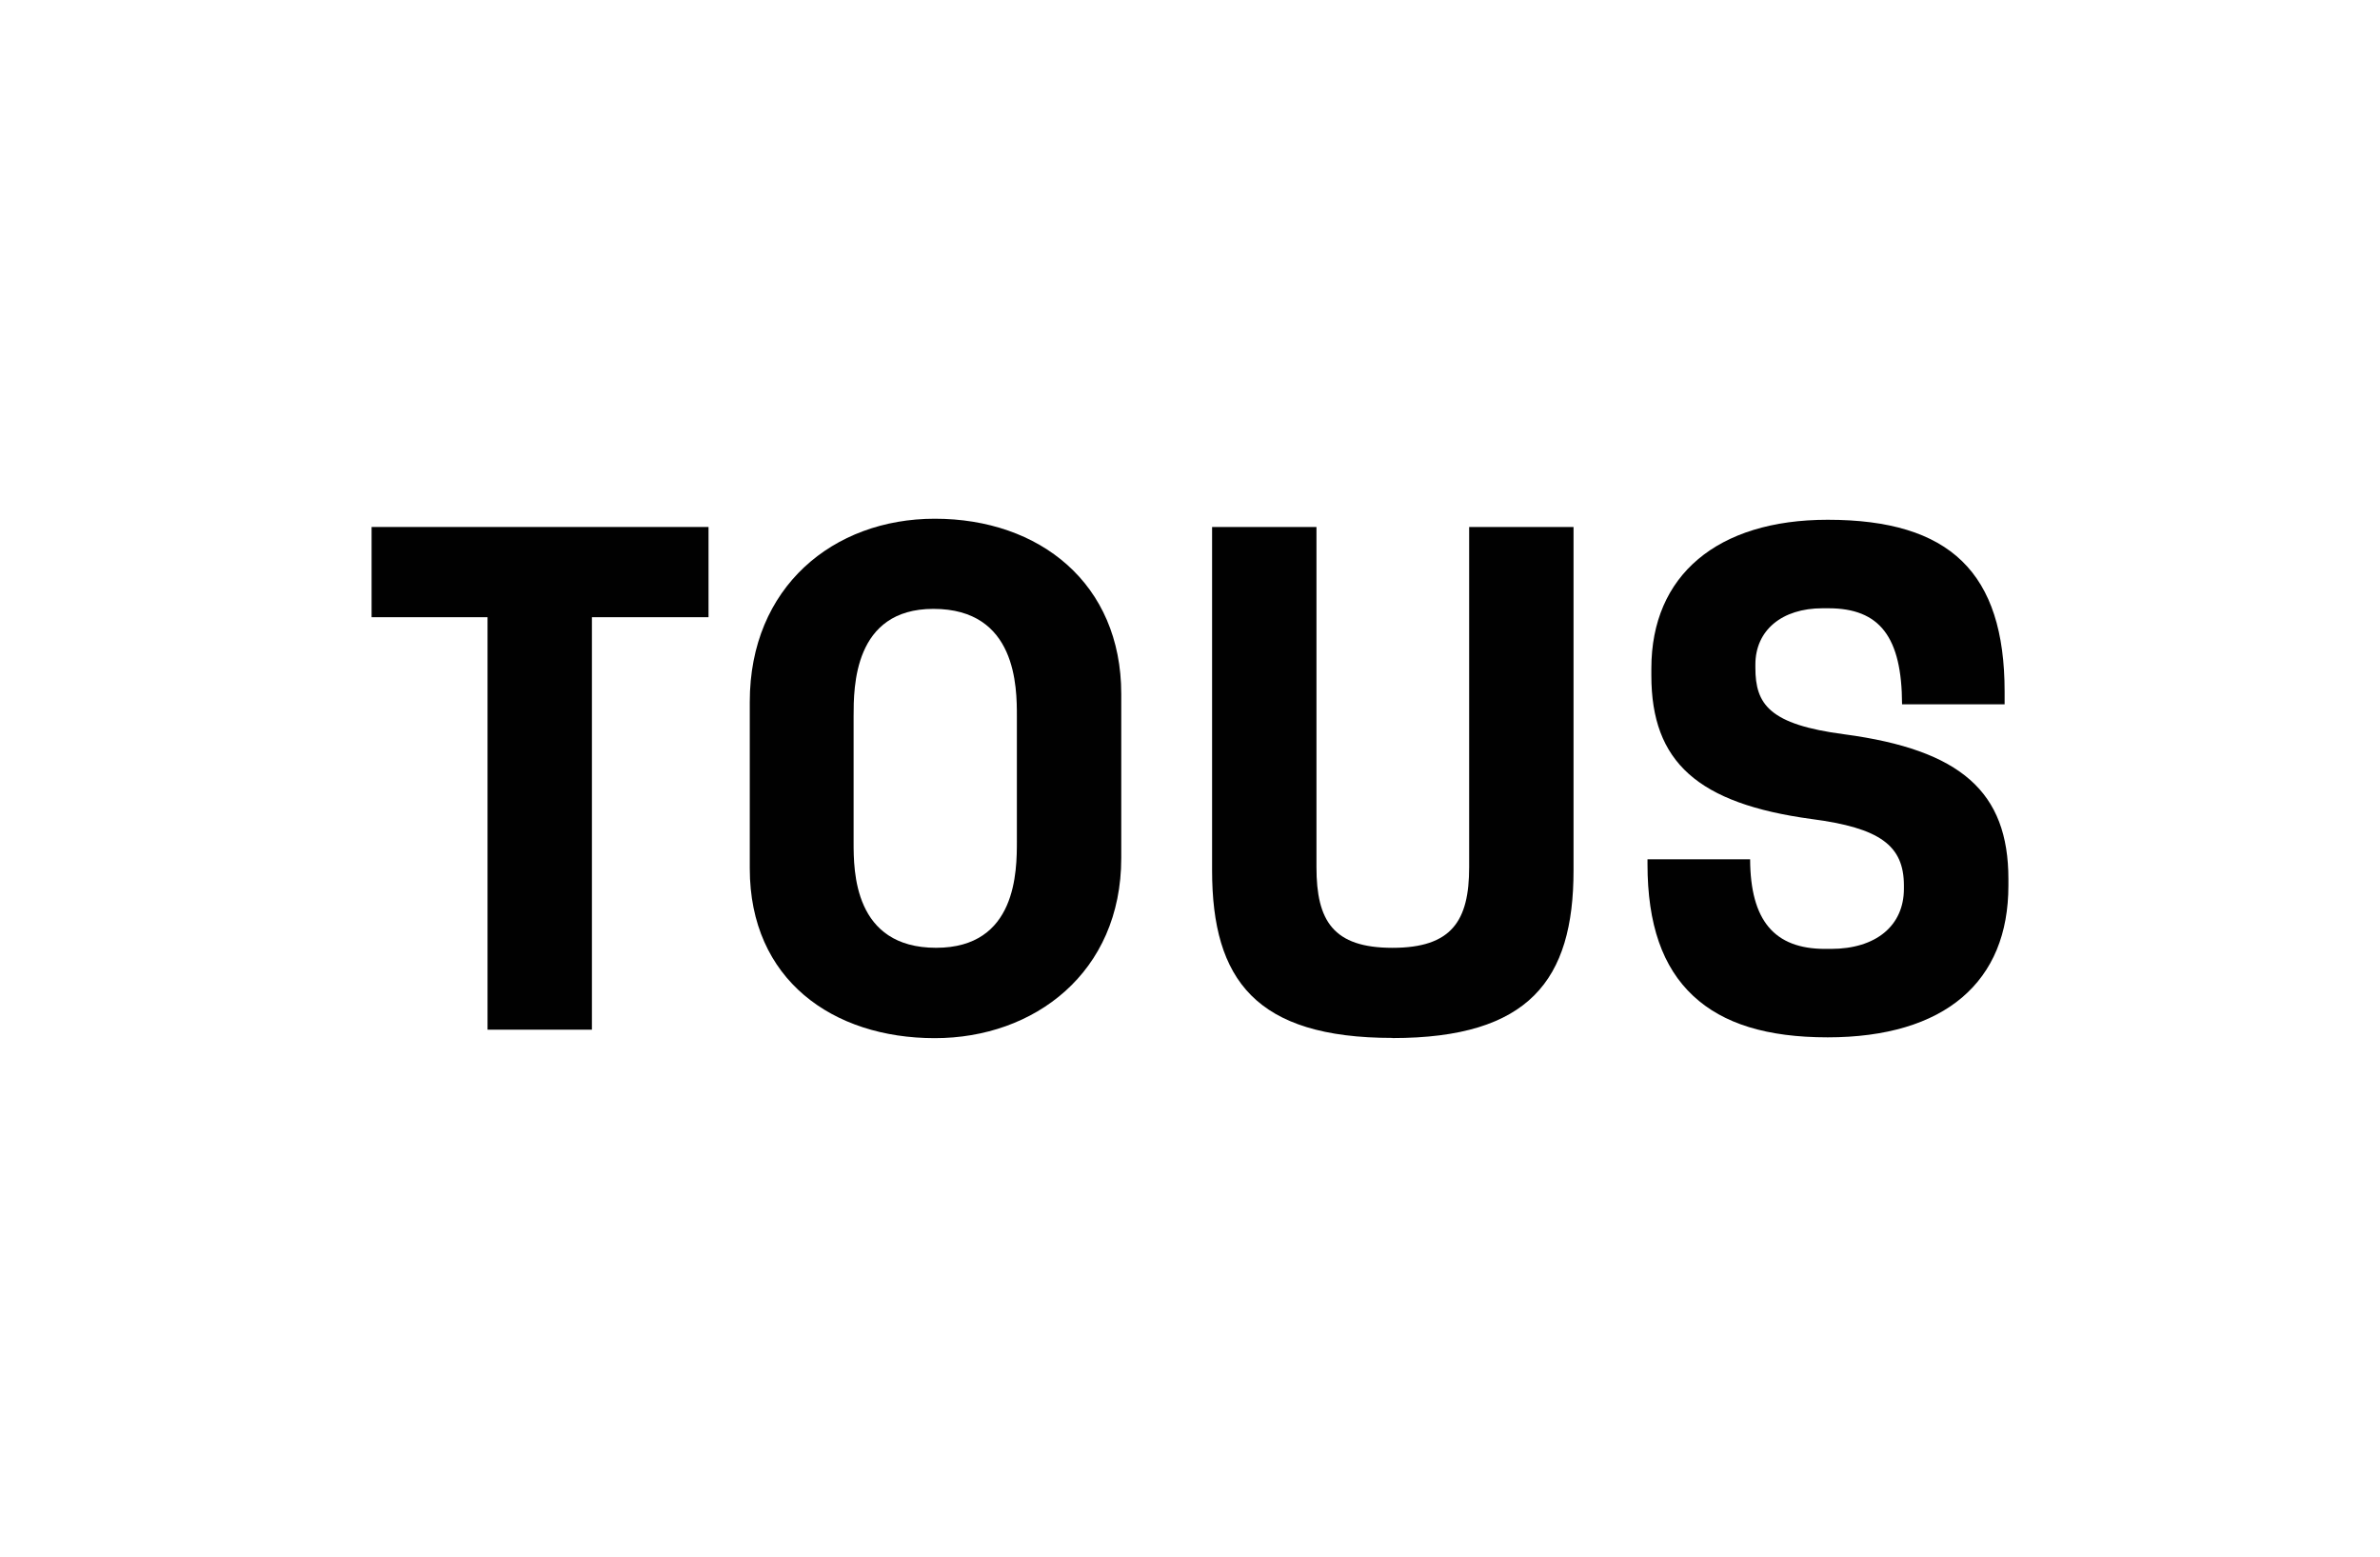
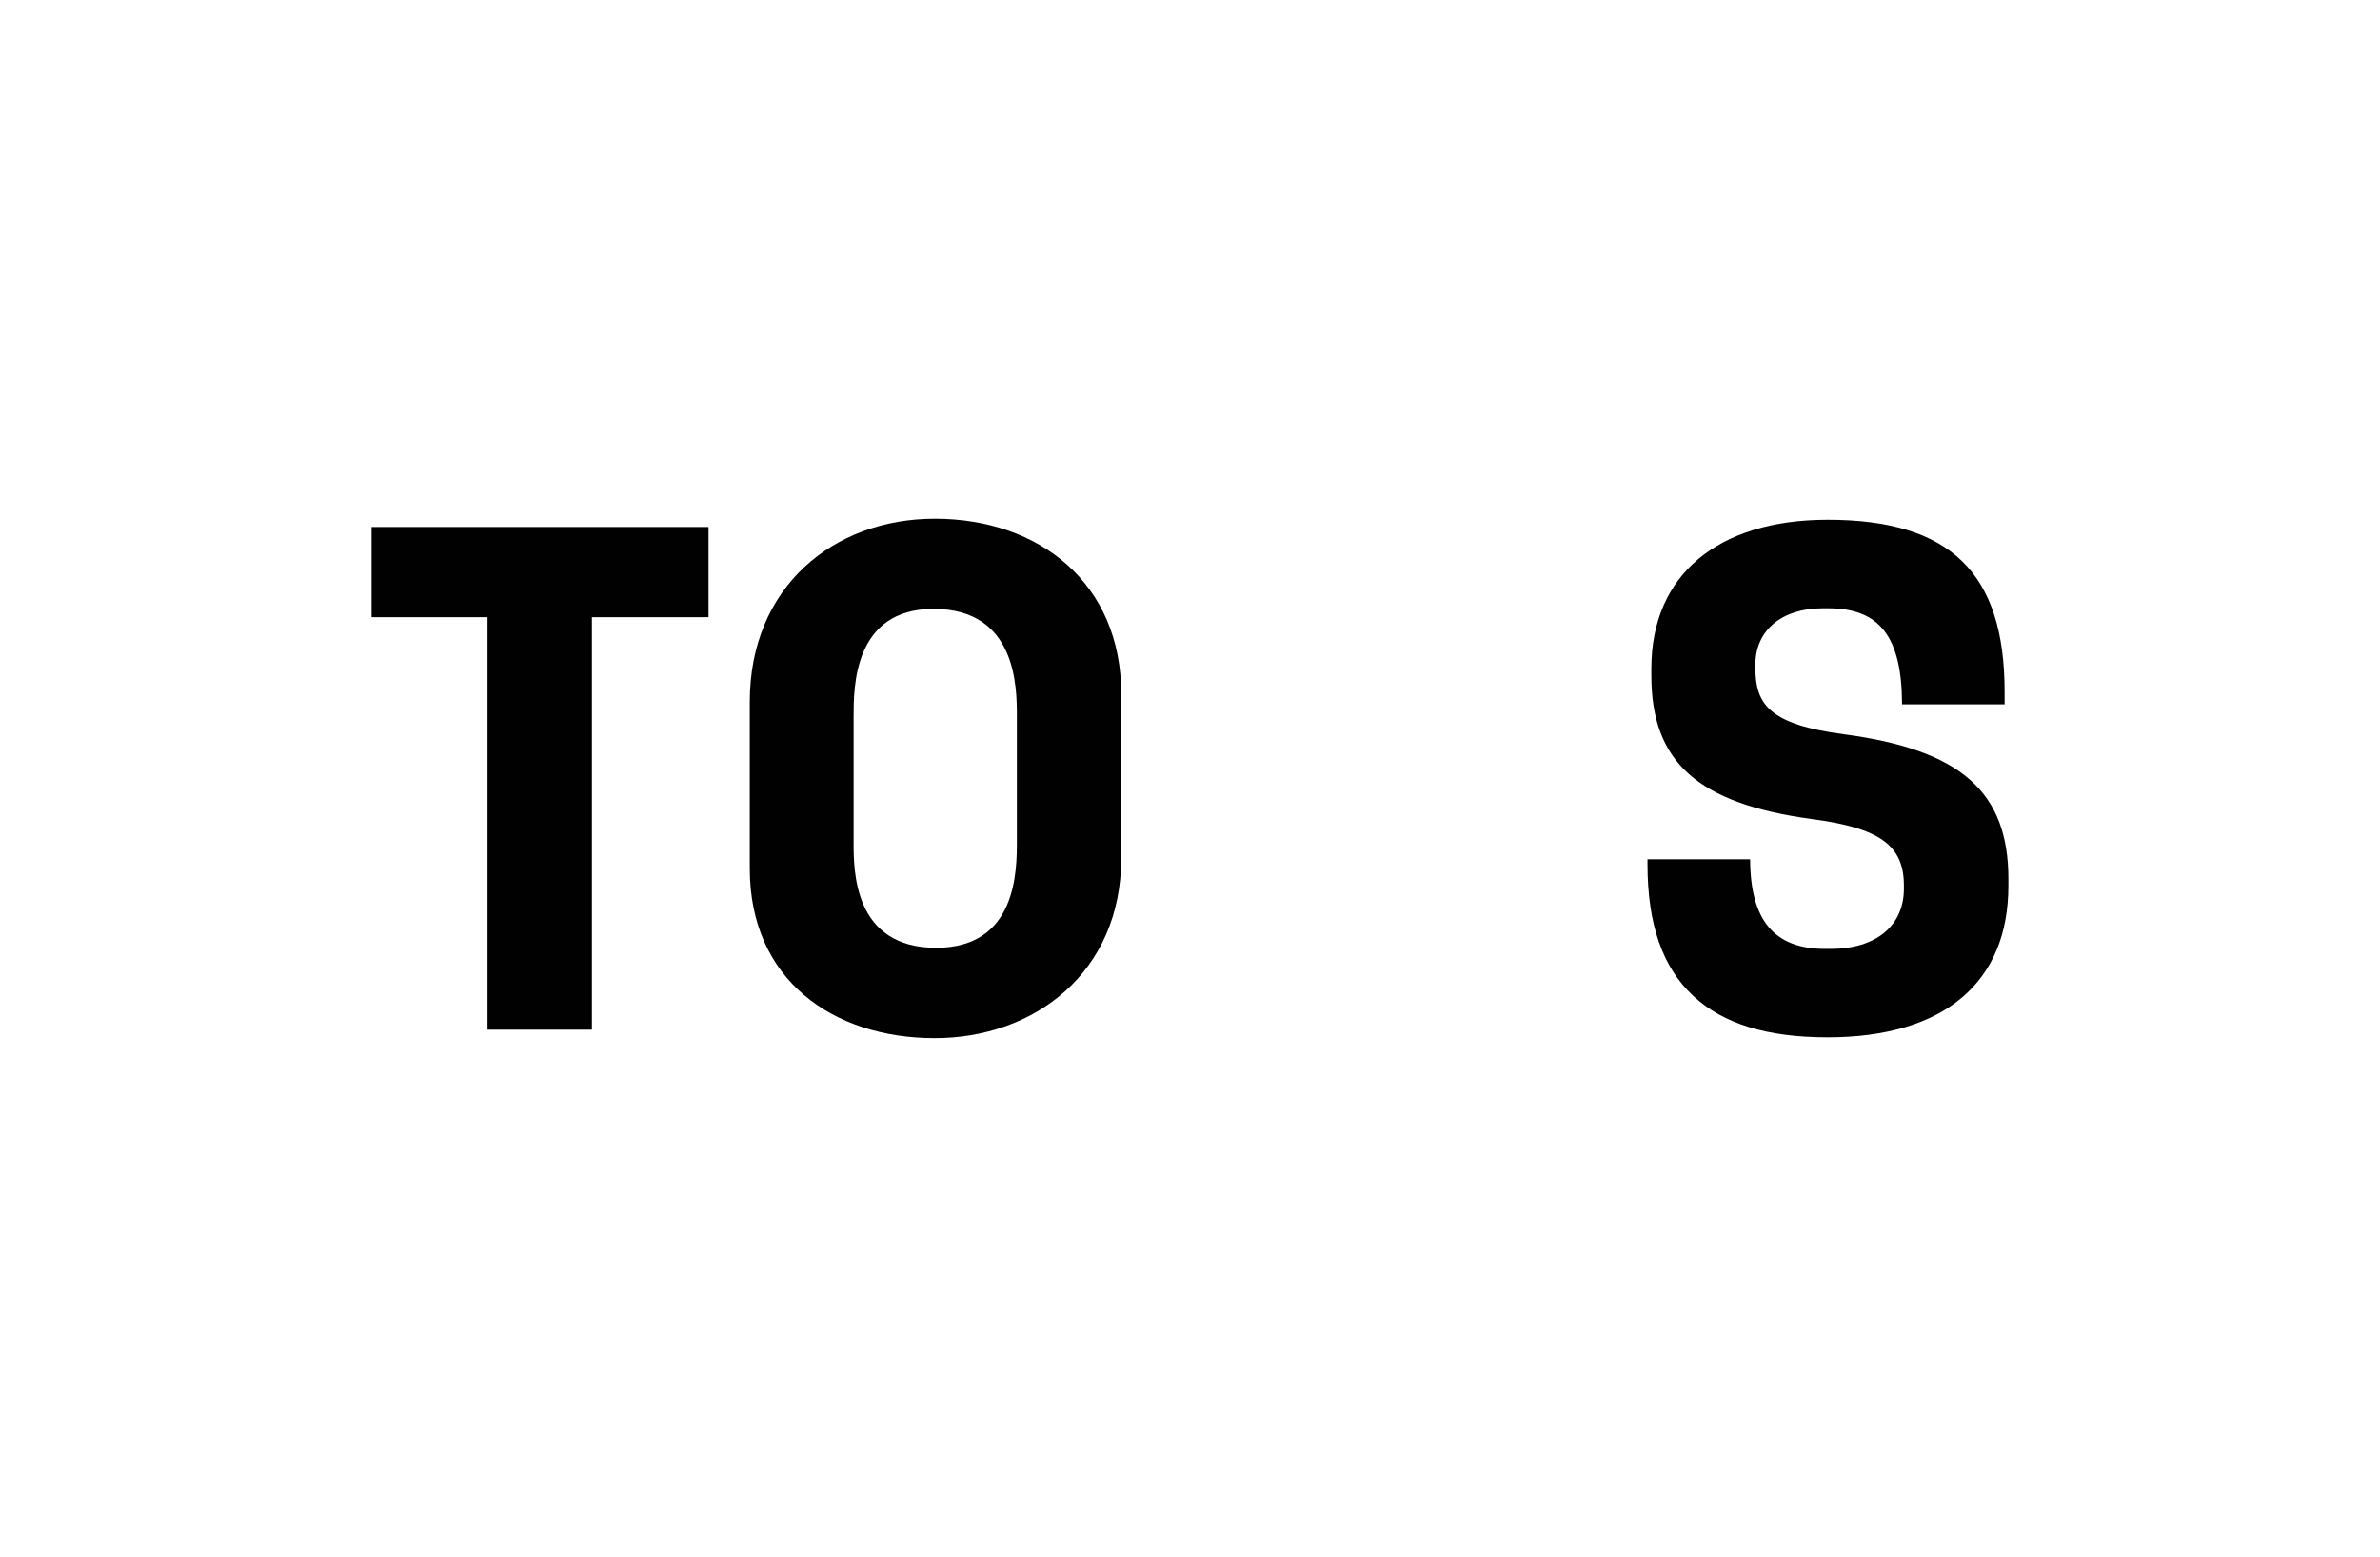
<svg xmlns="http://www.w3.org/2000/svg" id="Capa_1" data-name="Capa 1" viewBox="0 0 823.34 538.34">
  <defs>
    <style>.cls-1{fill:#010101;}</style>
  </defs>
-   <path class="cls-1" d="M481.72,359c47.25,0,62.63-20.06,62.63-57.95V182.25H508.24V299.93c0,18.5-6,27.86-26.52,27.86s-26.3-9.36-26.3-27.86V182.25H419.31V301c0,37.89,15.16,57.95,62.41,57.95" />
  <polygon class="cls-1" points="204.77 213.45 245.11 213.45 245.11 182.25 128.55 182.25 128.55 213.45 168.66 213.45 168.66 356.1 204.77 356.1 204.77 213.45" />
  <path class="cls-1" d="M351.78,290.84c0,10.34,0,36.94-27.93,36.94-28.55,0-28.55-26.6-28.55-36.46v-43.6c0-10.1,0-37.15,27.61-37.15,28.87,0,28.87,27.23,28.87,37.15Zm36.11,5.84V240c0-38.22-28.25-60.61-64.51-60.61-35.08,0-64,23.61-64,63.29v57.69c0,38.46,28.73,58.66,64,58.66,34.37,0,64.51-22.63,64.51-62.31" />
  <path class="cls-1" d="M694.79,304v2.23c0,16.65-5.39,29.67-16,38.71s-26.42,13.81-46.52,13.81c-21,0-36.16-4.69-46.49-14.31-10.66-9.92-15.84-24.82-15.84-45.57v-1.71h35.5c.08,21.13,8.33,31,25.94,31h2c15.58,0,25.26-8,25.26-20.81v-1.1c0-13.89-8.35-19.92-31.91-23-39.39-5.34-55.46-19.71-55.46-49.63v-2.46c0-32.18,22.81-51.41,61-51.41,42.33,0,61.21,18.33,61.21,59.45v4.37H658c-.07-23.28-7.7-33.21-25.49-33.21h-2c-14.12,0-23.25,7.64-23.25,19.47v1.12c0,12.59,4.76,19.61,30.79,23C678.33,259.33,694.79,273.84,694.79,304Z" />
</svg>